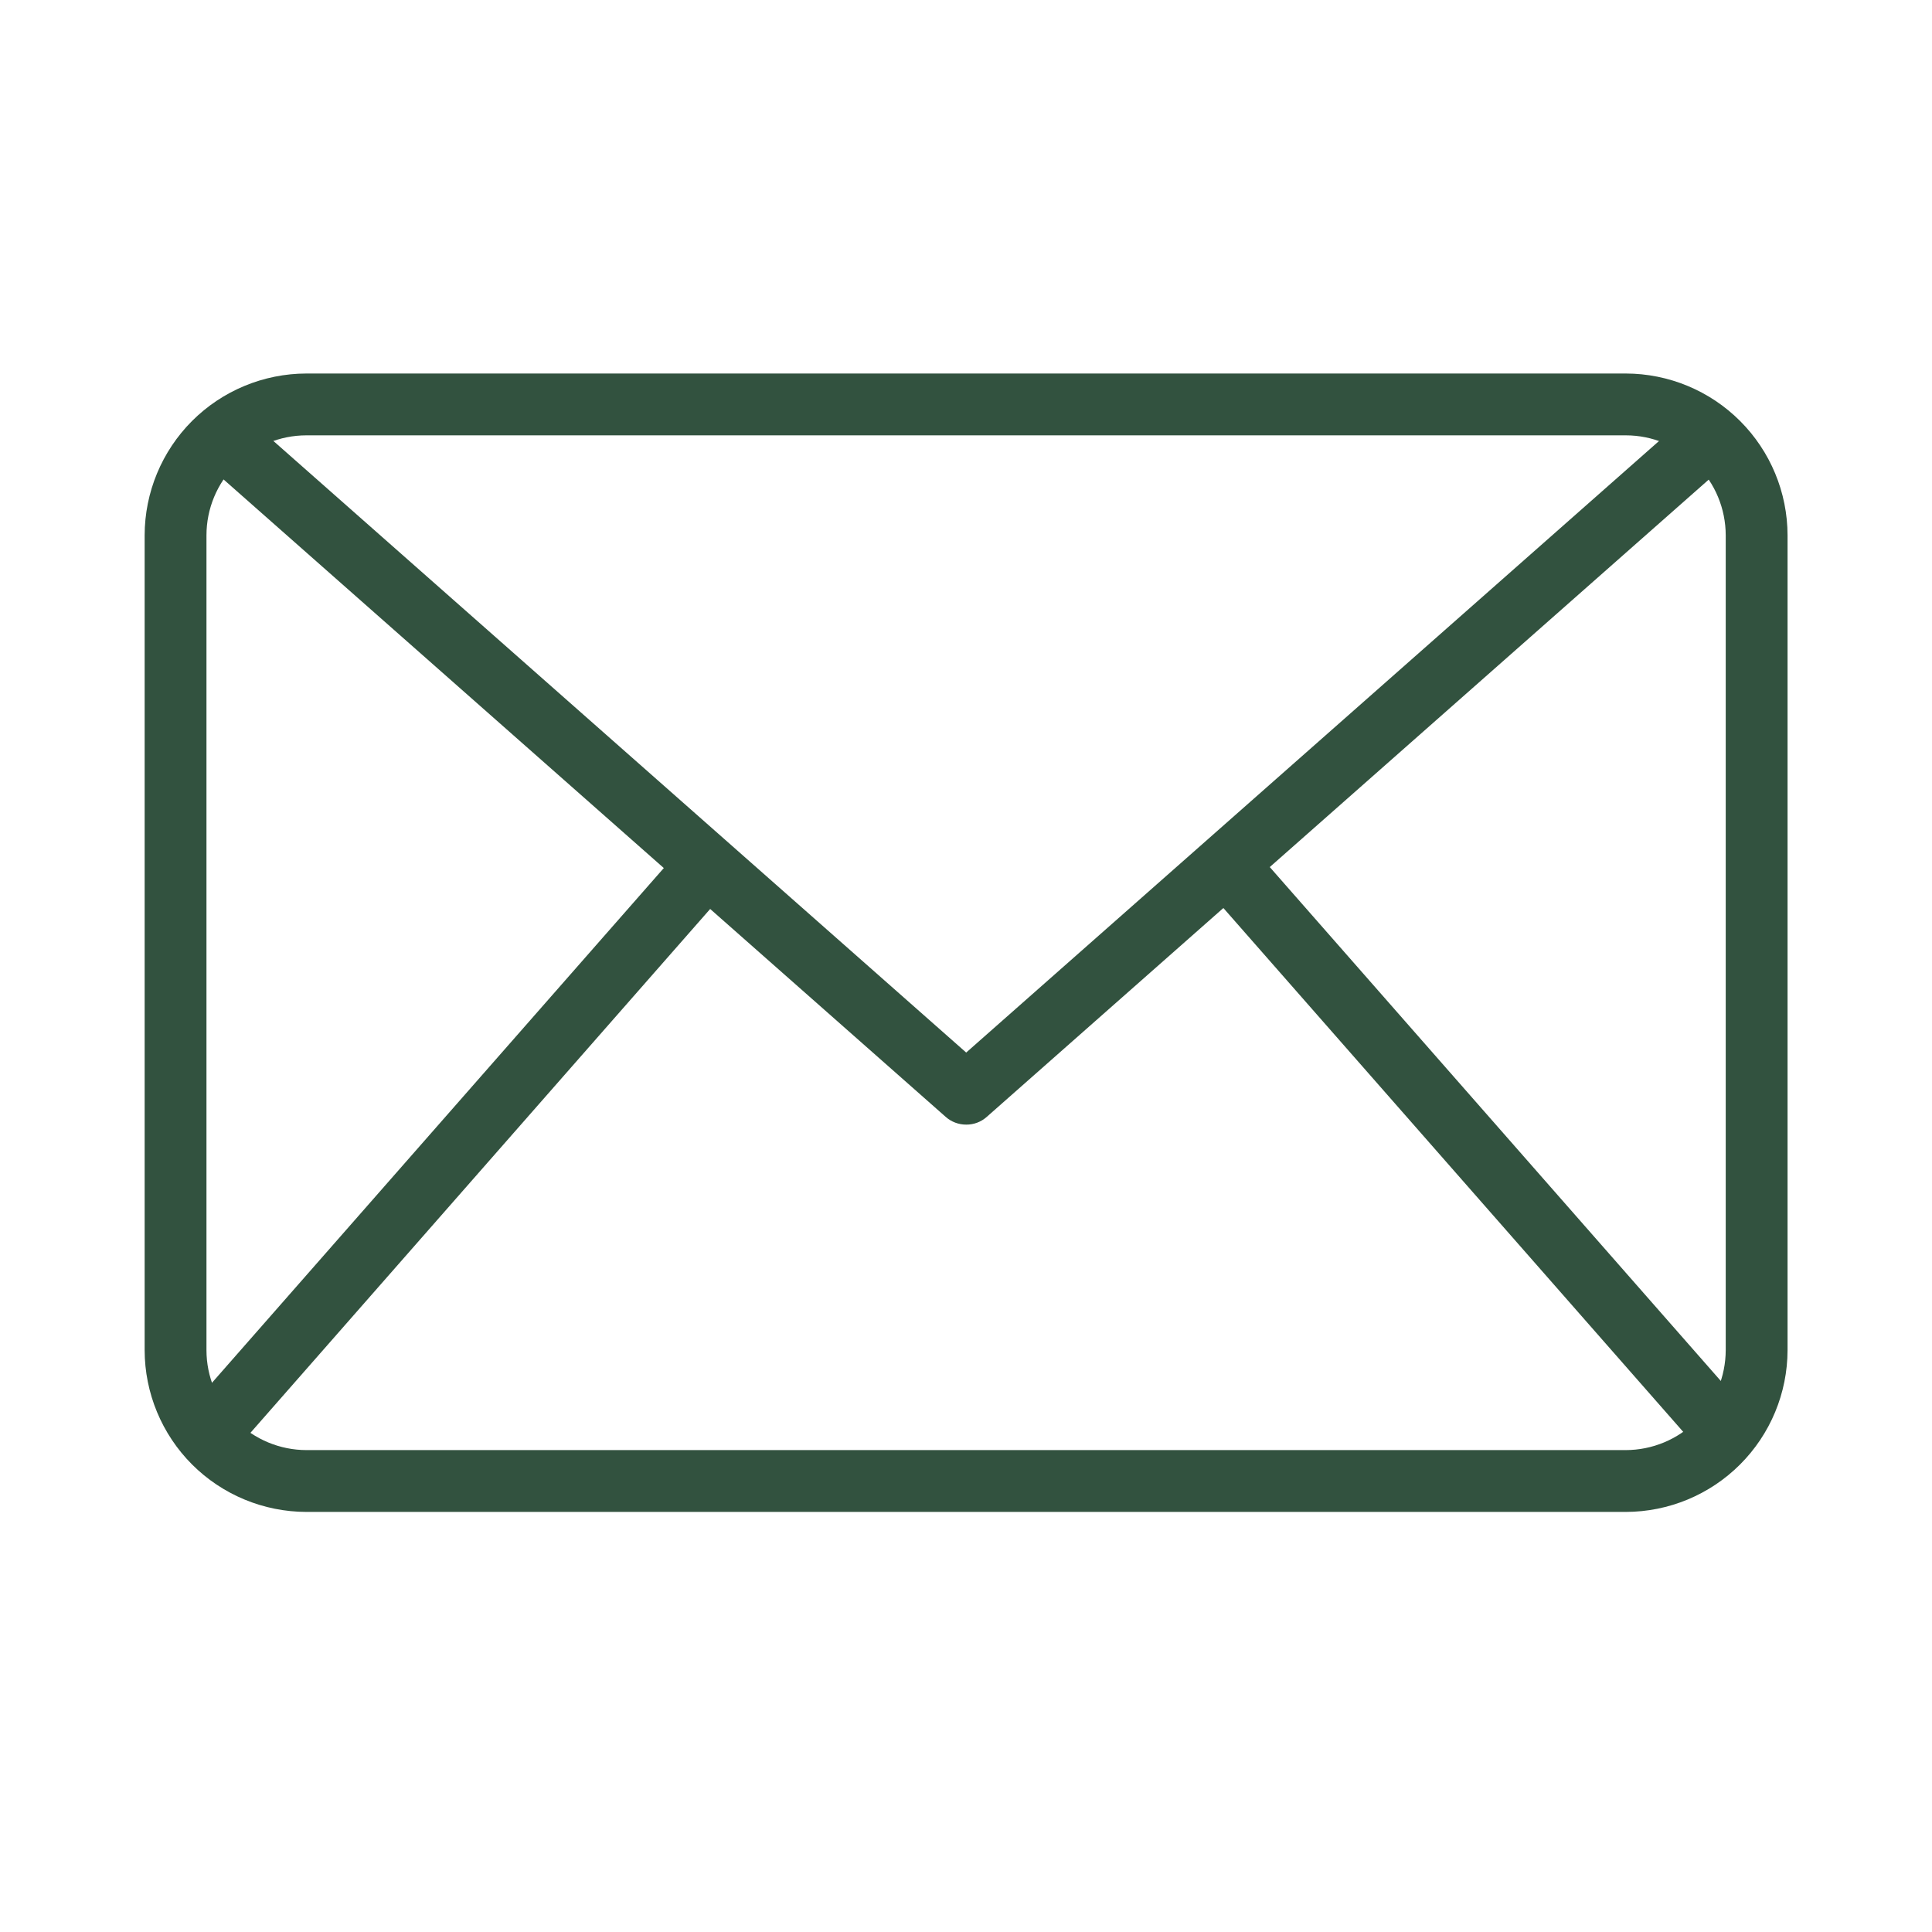
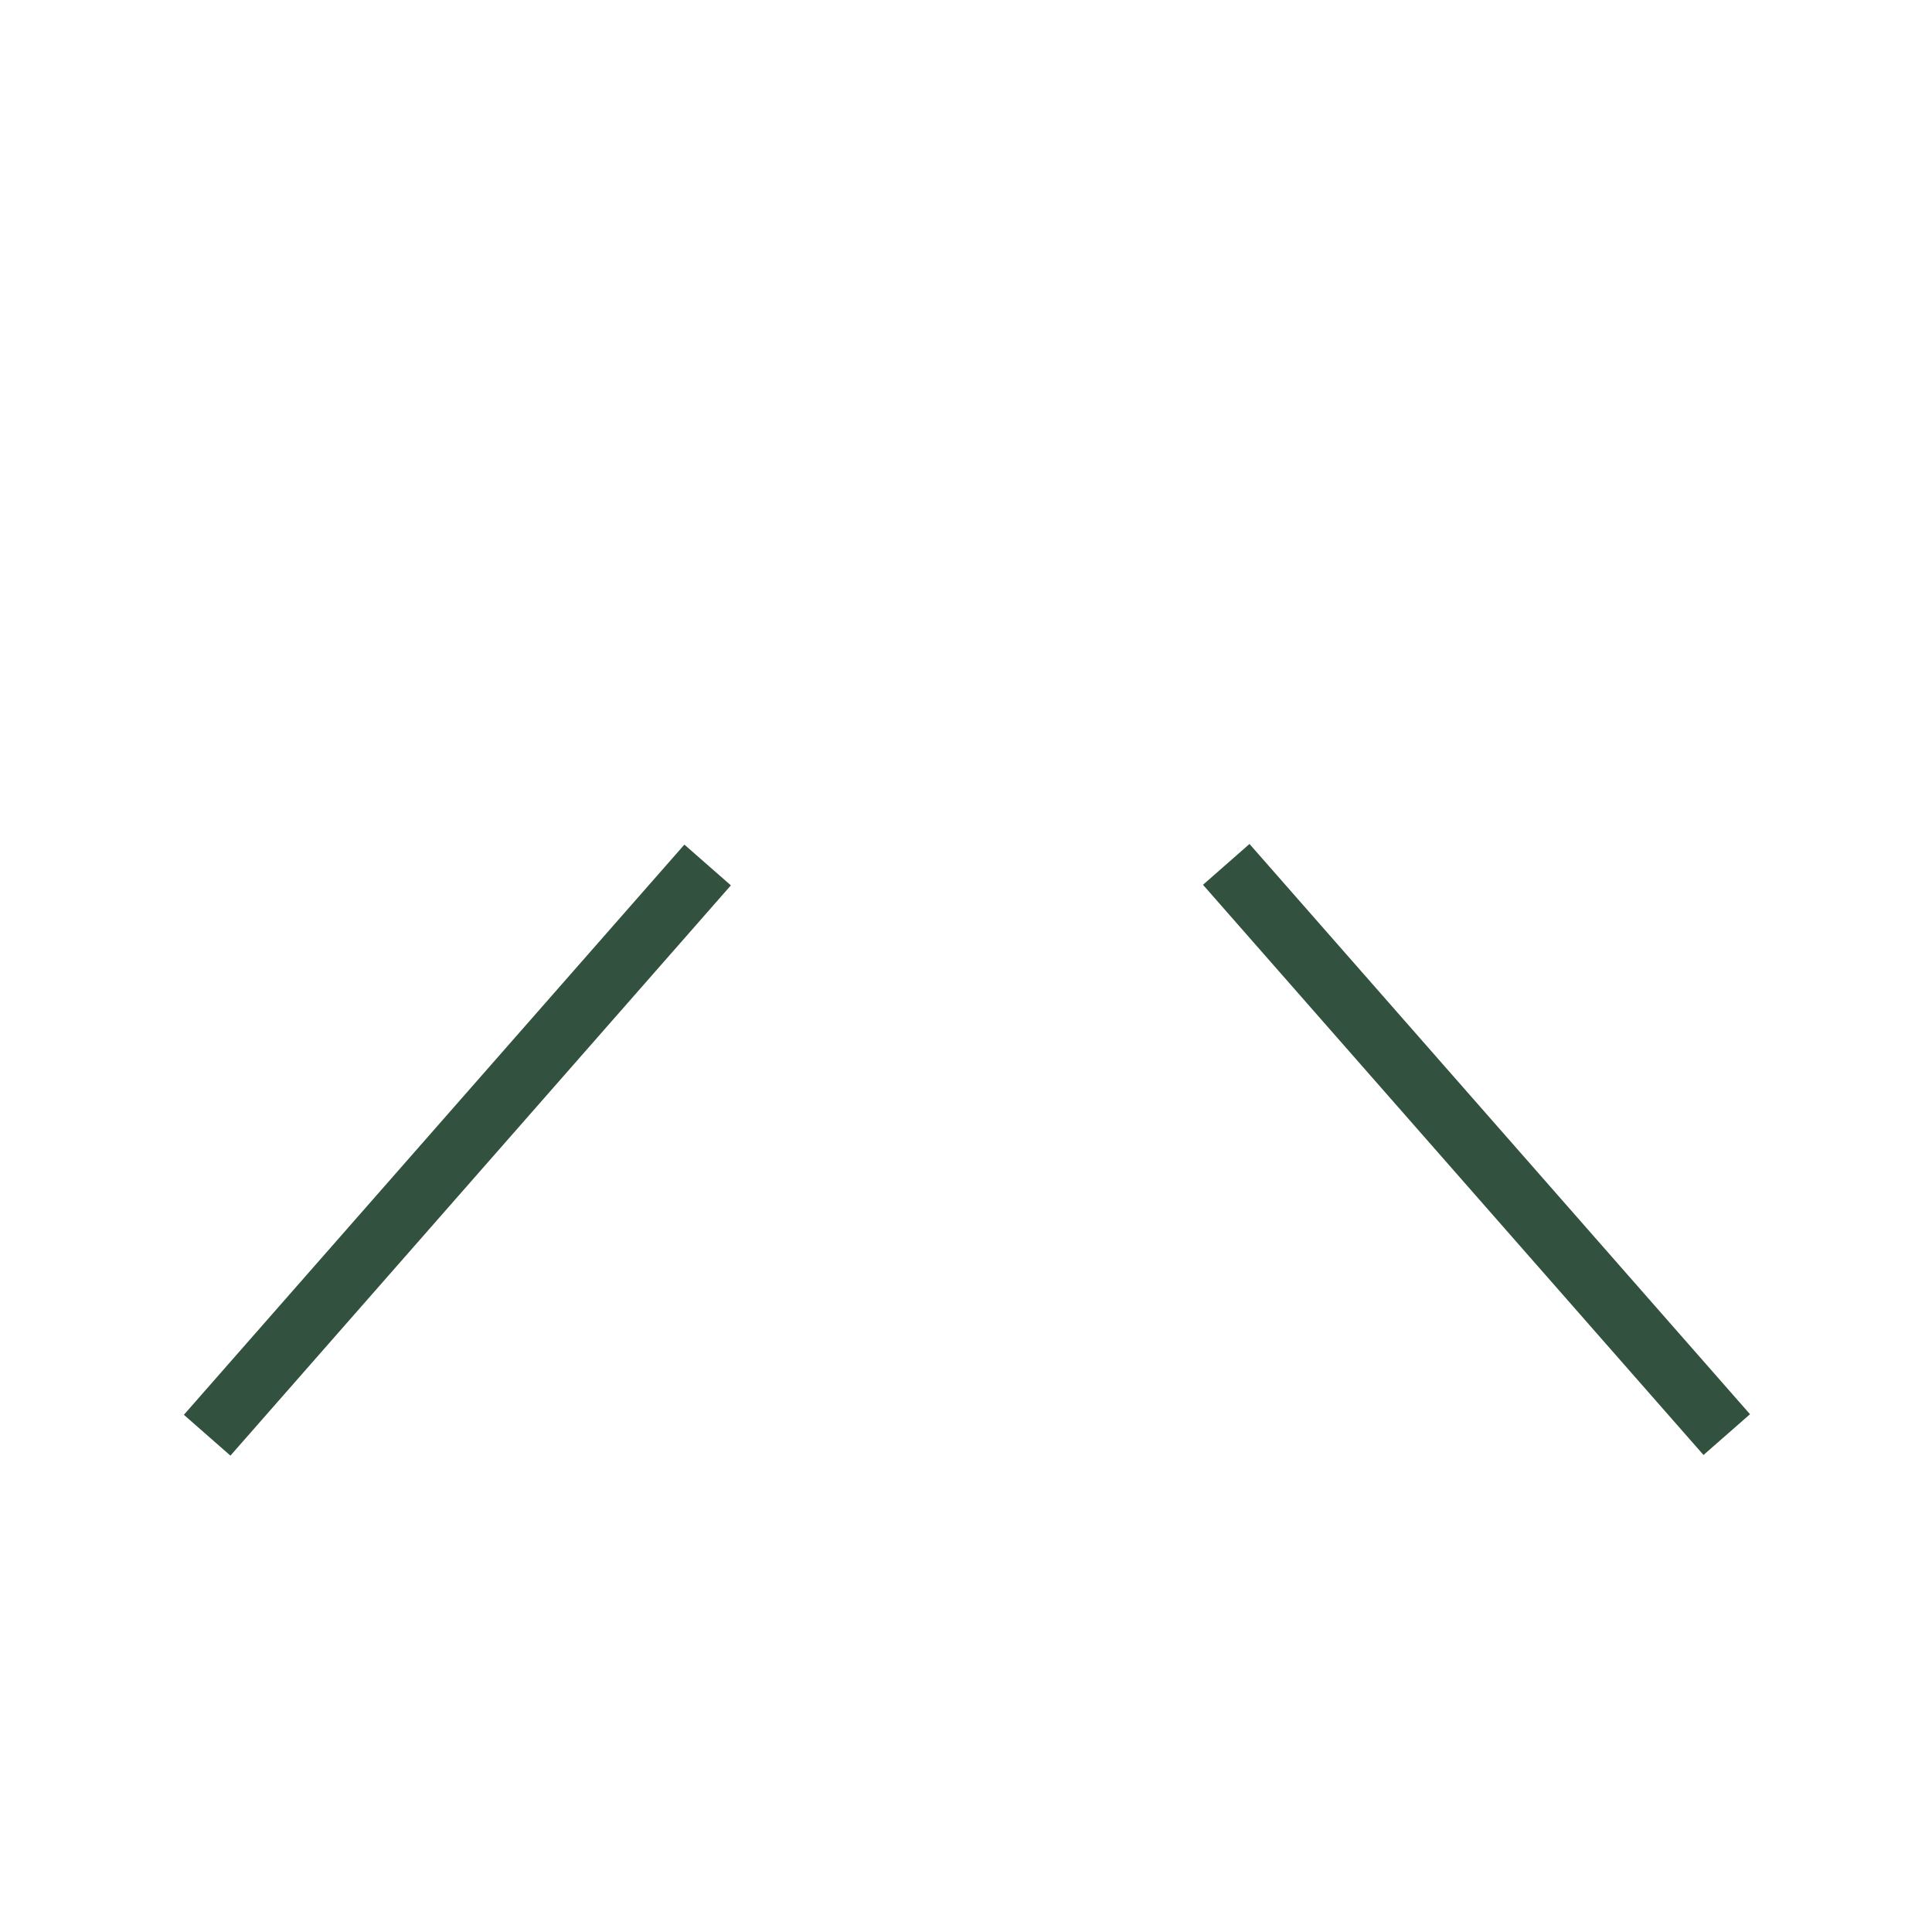
<svg xmlns="http://www.w3.org/2000/svg" width="30" height="30" viewBox="0 0 30 30" fill="none">
-   <path d="M25.245 23.477H4.758C4.092 23.476 3.453 23.211 2.982 22.74C2.512 22.269 2.247 21.631 2.246 20.965V8.312C2.247 7.646 2.512 7.008 2.982 6.537C3.453 6.066 4.092 5.801 4.758 5.8H25.245C25.911 5.801 26.549 6.066 27.02 6.537C27.491 7.008 27.756 7.646 27.757 8.312V20.965C27.756 21.631 27.491 22.269 27.02 22.74C26.549 23.211 25.911 23.476 25.245 23.477ZM4.758 6.76C4.346 6.76 3.952 6.924 3.661 7.215C3.37 7.506 3.206 7.9 3.206 8.312V20.965C3.206 21.376 3.37 21.771 3.661 22.061C3.952 22.352 4.346 22.516 4.758 22.517H25.245C25.657 22.516 26.051 22.352 26.342 22.061C26.633 21.771 26.796 21.376 26.797 20.965V8.312C26.796 7.9 26.633 7.506 26.342 7.215C26.051 6.924 25.657 6.76 25.245 6.76H4.758Z" fill="#32523F" />
-   <path d="M15.003 17.463C14.886 17.463 14.773 17.421 14.685 17.343L3.117 7.132L3.752 6.412L15.003 16.344L26.254 6.413L26.889 7.133L15.321 17.344C15.233 17.422 15.12 17.464 15.003 17.463Z" fill="#32523F" />
  <path d="M2.855 21.969L10.627 13.115L11.349 13.748L3.578 22.603L2.855 21.969ZM18.68 13.739L19.402 13.105L27.174 21.96L26.452 22.593L18.68 13.739Z" fill="#32523F" />
</svg>